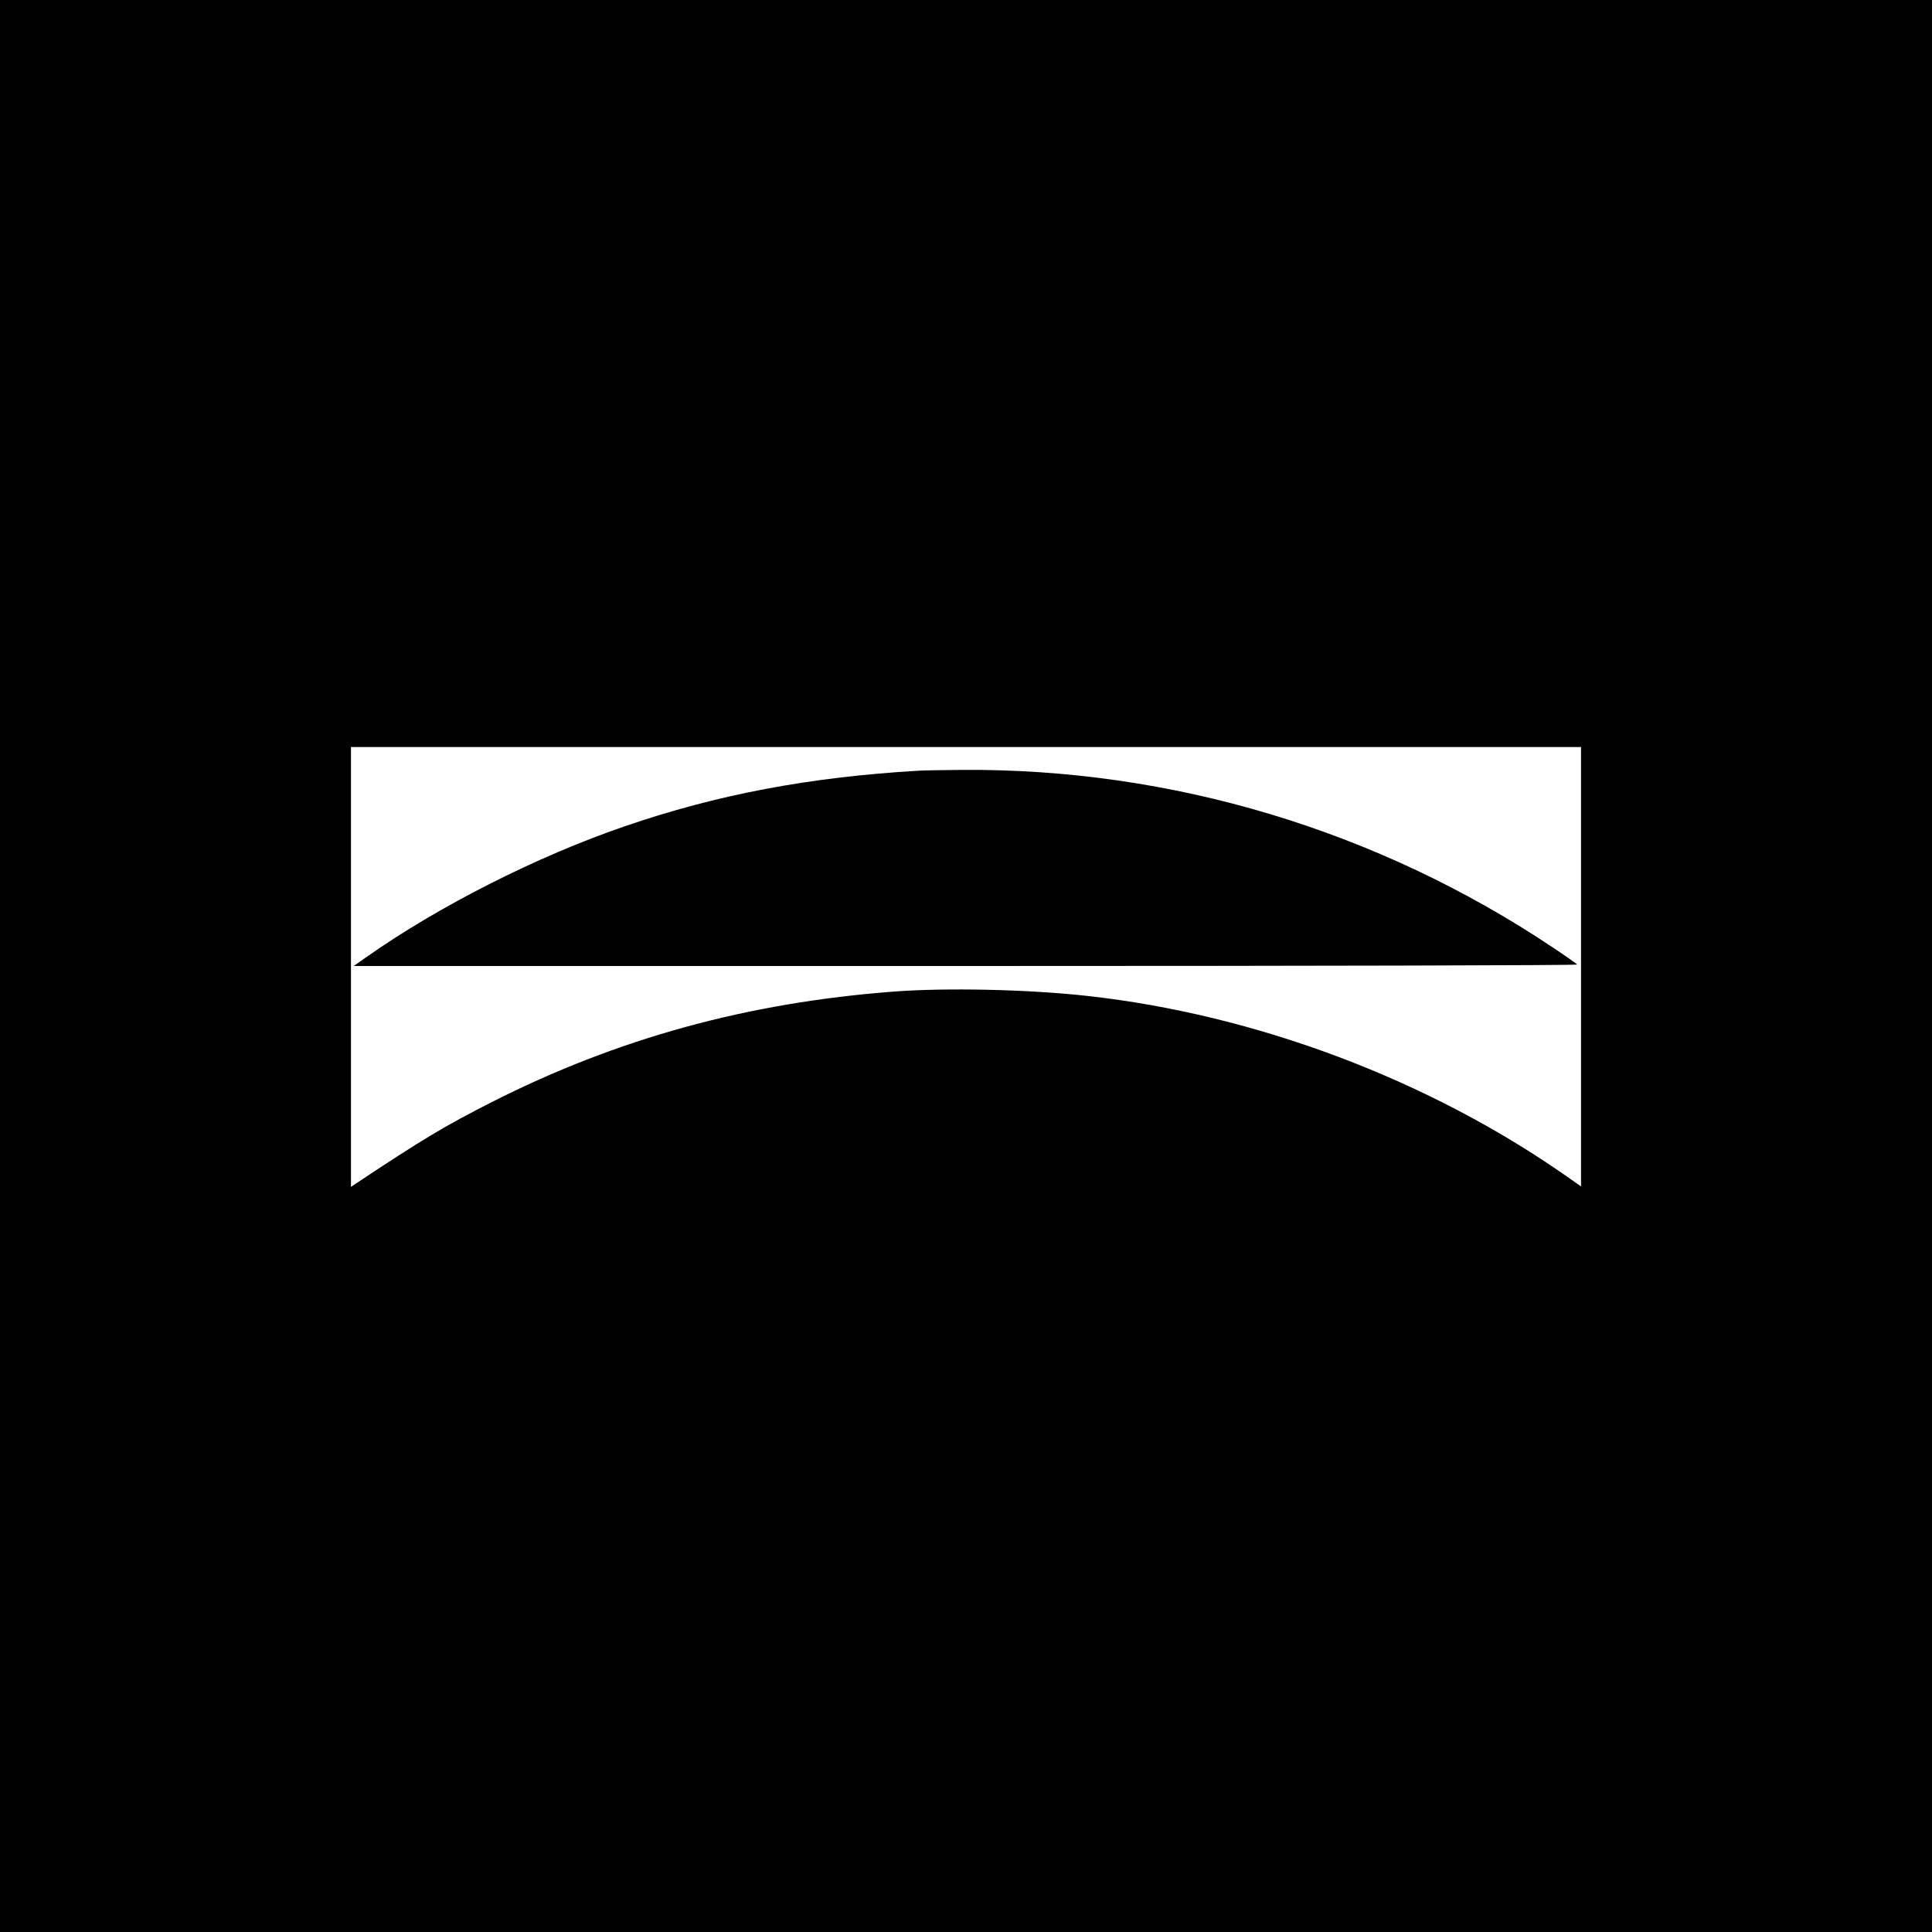
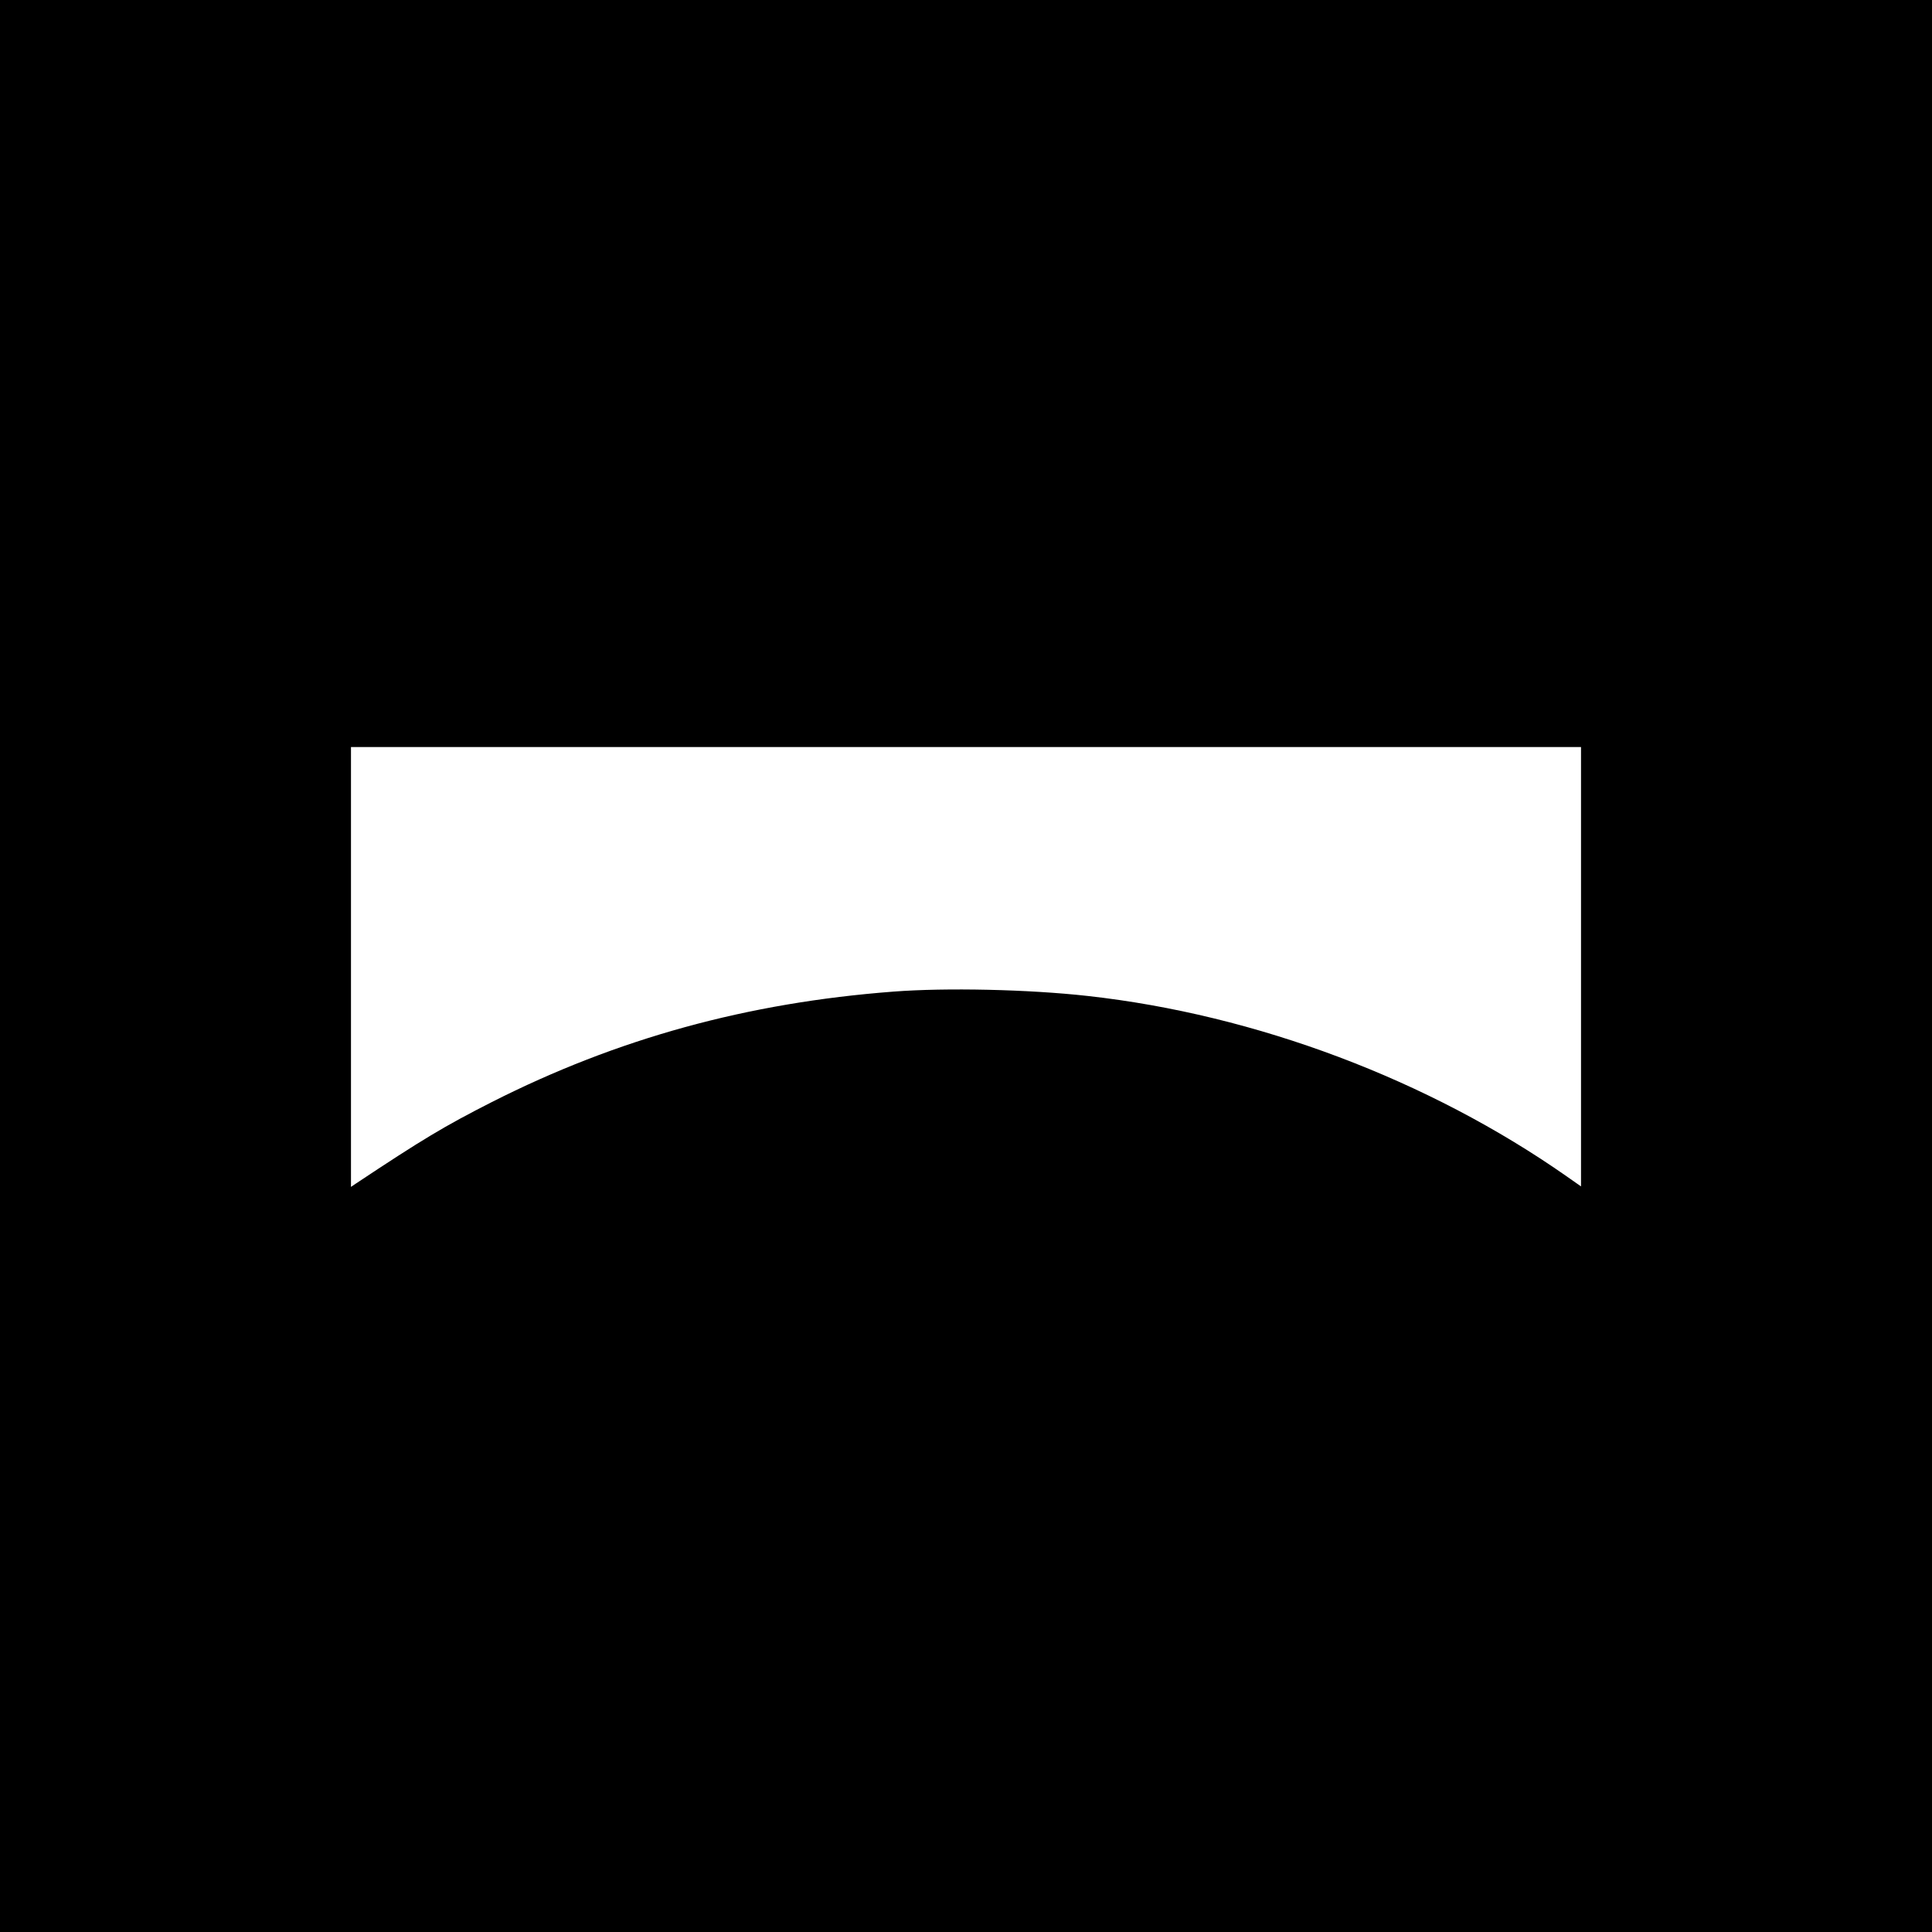
<svg xmlns="http://www.w3.org/2000/svg" version="1.0" width="1200pt" height="1200pt" viewBox="0 0 1200 1200" preserveAspectRatio="xMidYMid meet">
  <g transform="translate(0,1200) scale(0.1,-0.1)" fill="#000000" stroke="none">
    <path d="M0 6000 l0 -6000 6000 0 6000 0 0 6000 0 6000 -6000 0 -6000 0 0 -6000z m9820 -5 l0 -1364 -87 61 c-859 602 -1932 1006 -2978 1122 -368 41 -879 52 -1205 27 -908 -69 -1715 -291 -2495 -686 -295 -150 -430 -231 -847 -508 l-28 -19 0 1366 0 1366 3820 0 3820 0 0 -1365z" />
-     <path d="M5705 7213 c-680 -40 -1250 -148 -1824 -345 -548 -188 -1158 -497 -1610 -816 l-74 -52 3802 0 c2191 0 3800 4 3797 9 -3 5 -70 52 -148 104 -1091 730 -2372 1115 -3673 1105 -121 -1 -242 -3 -270 -5z" />
  </g>
</svg>